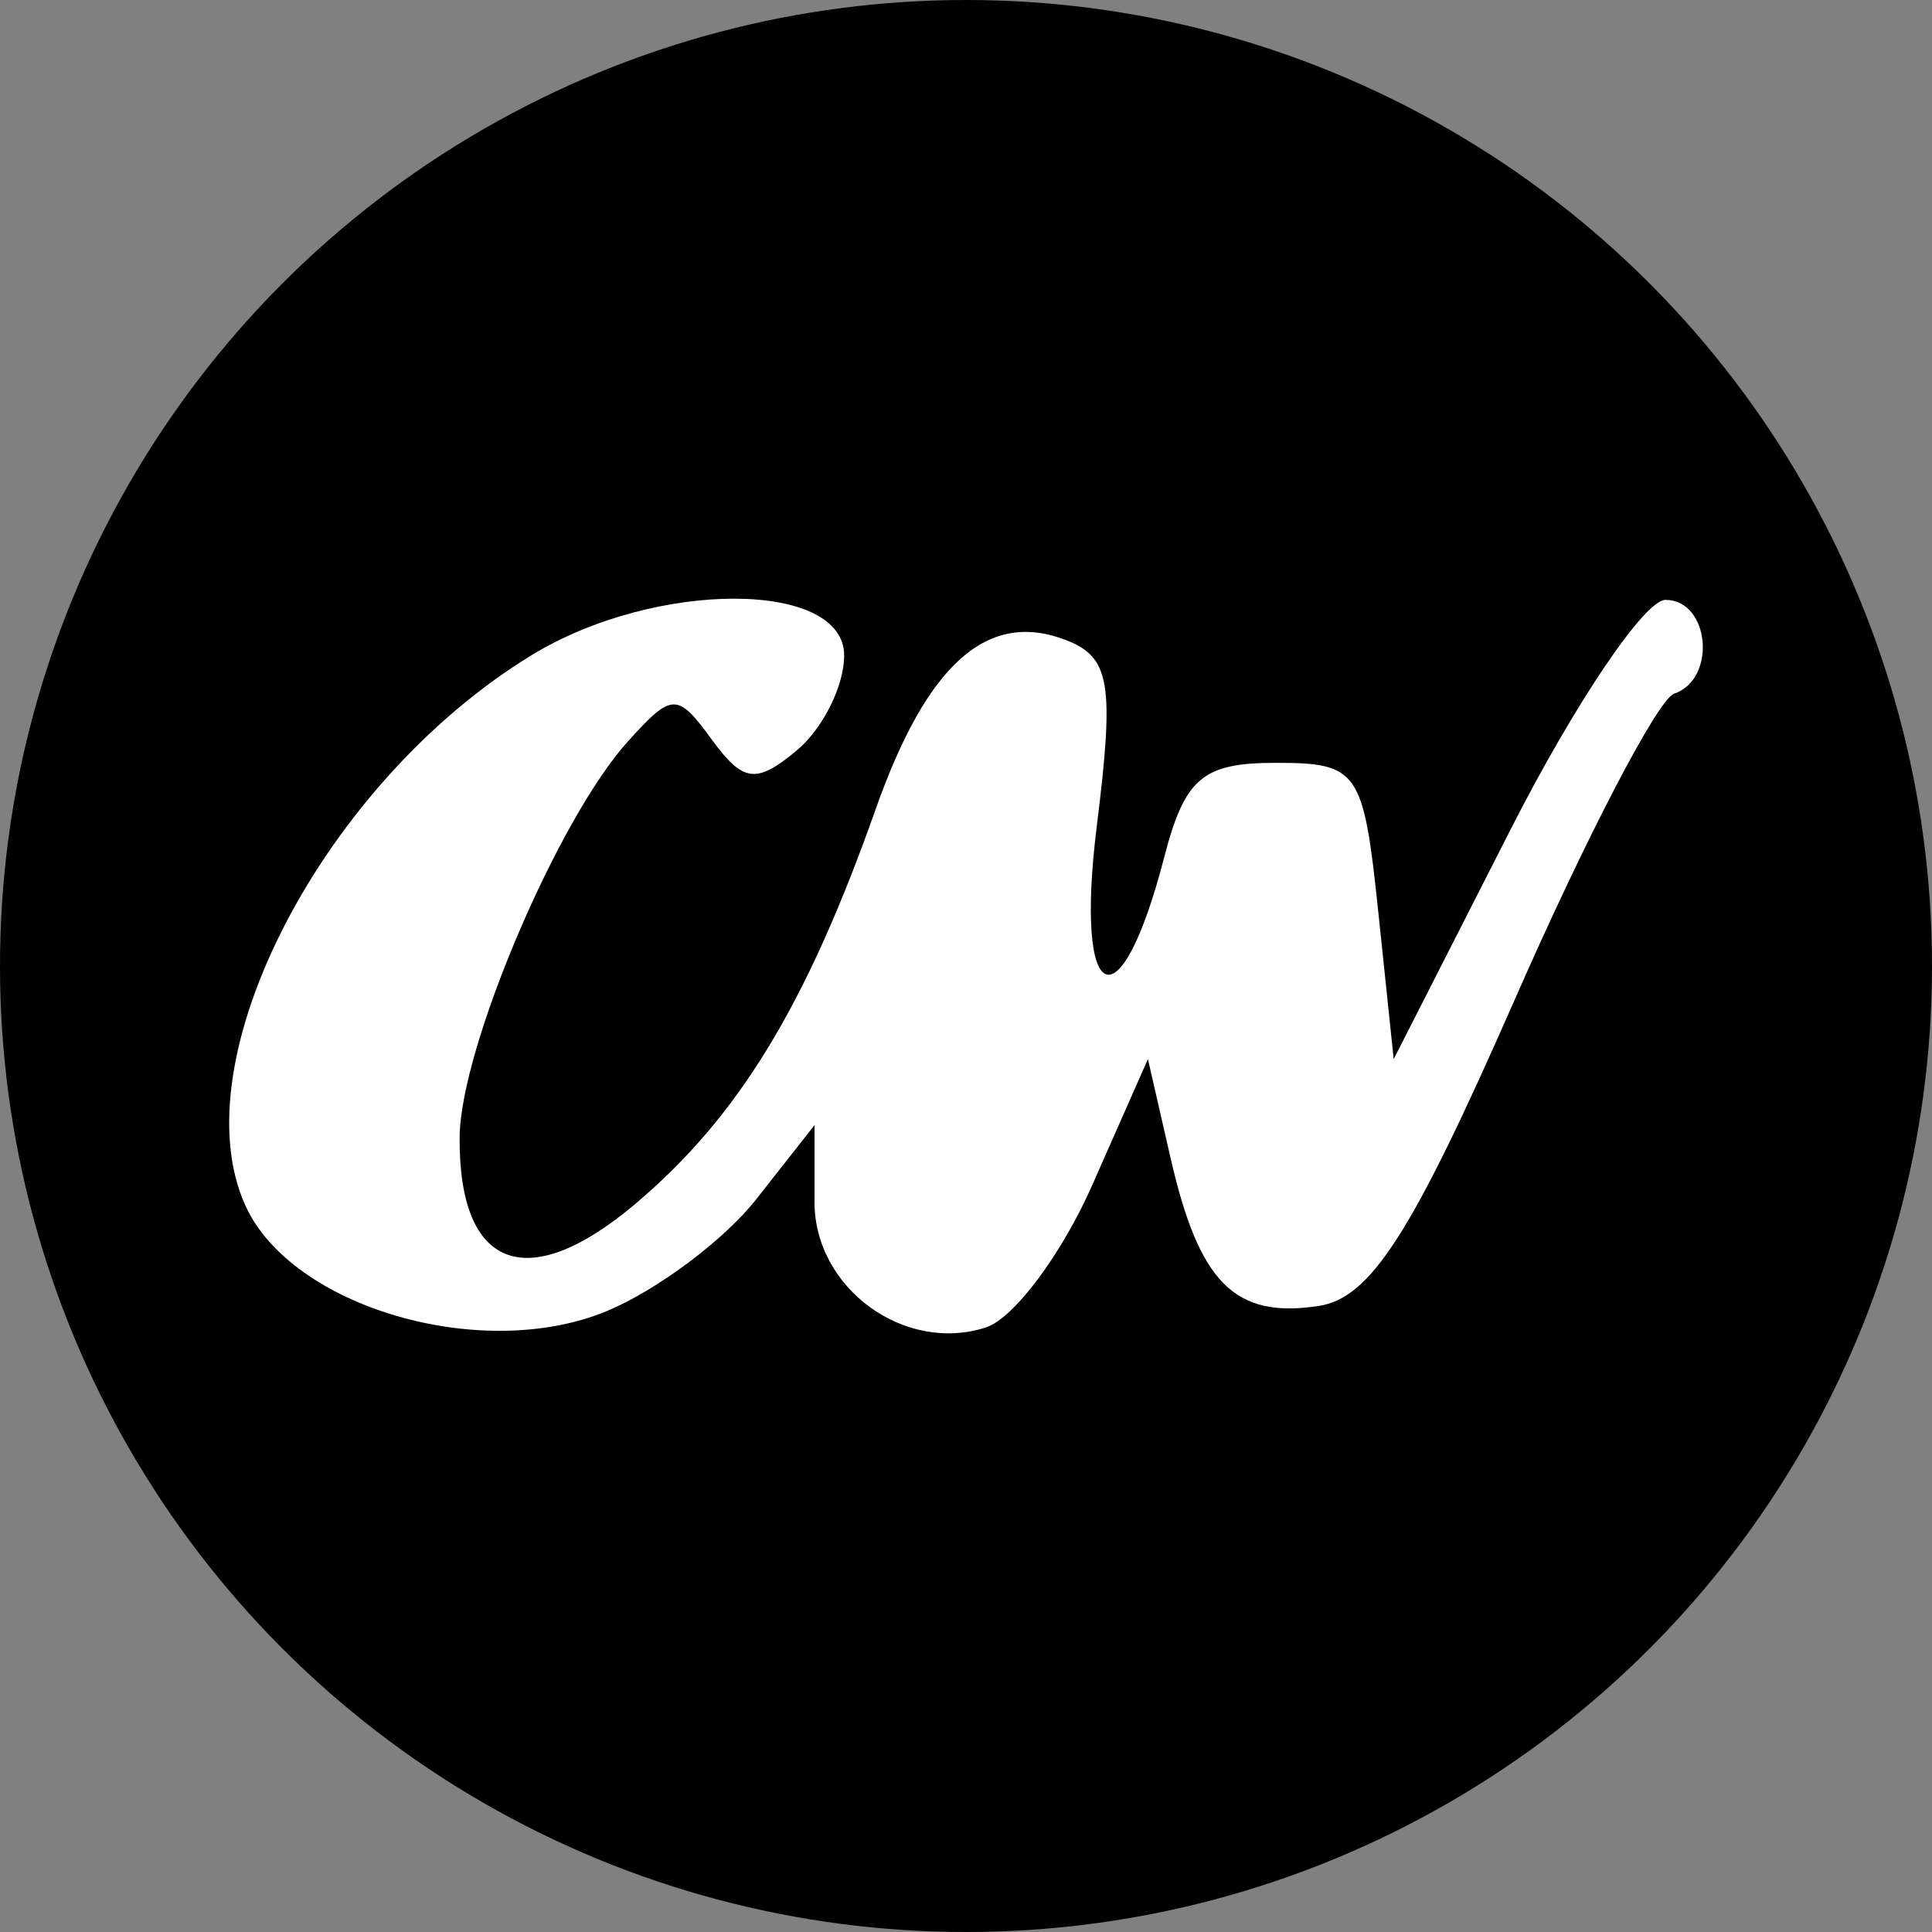
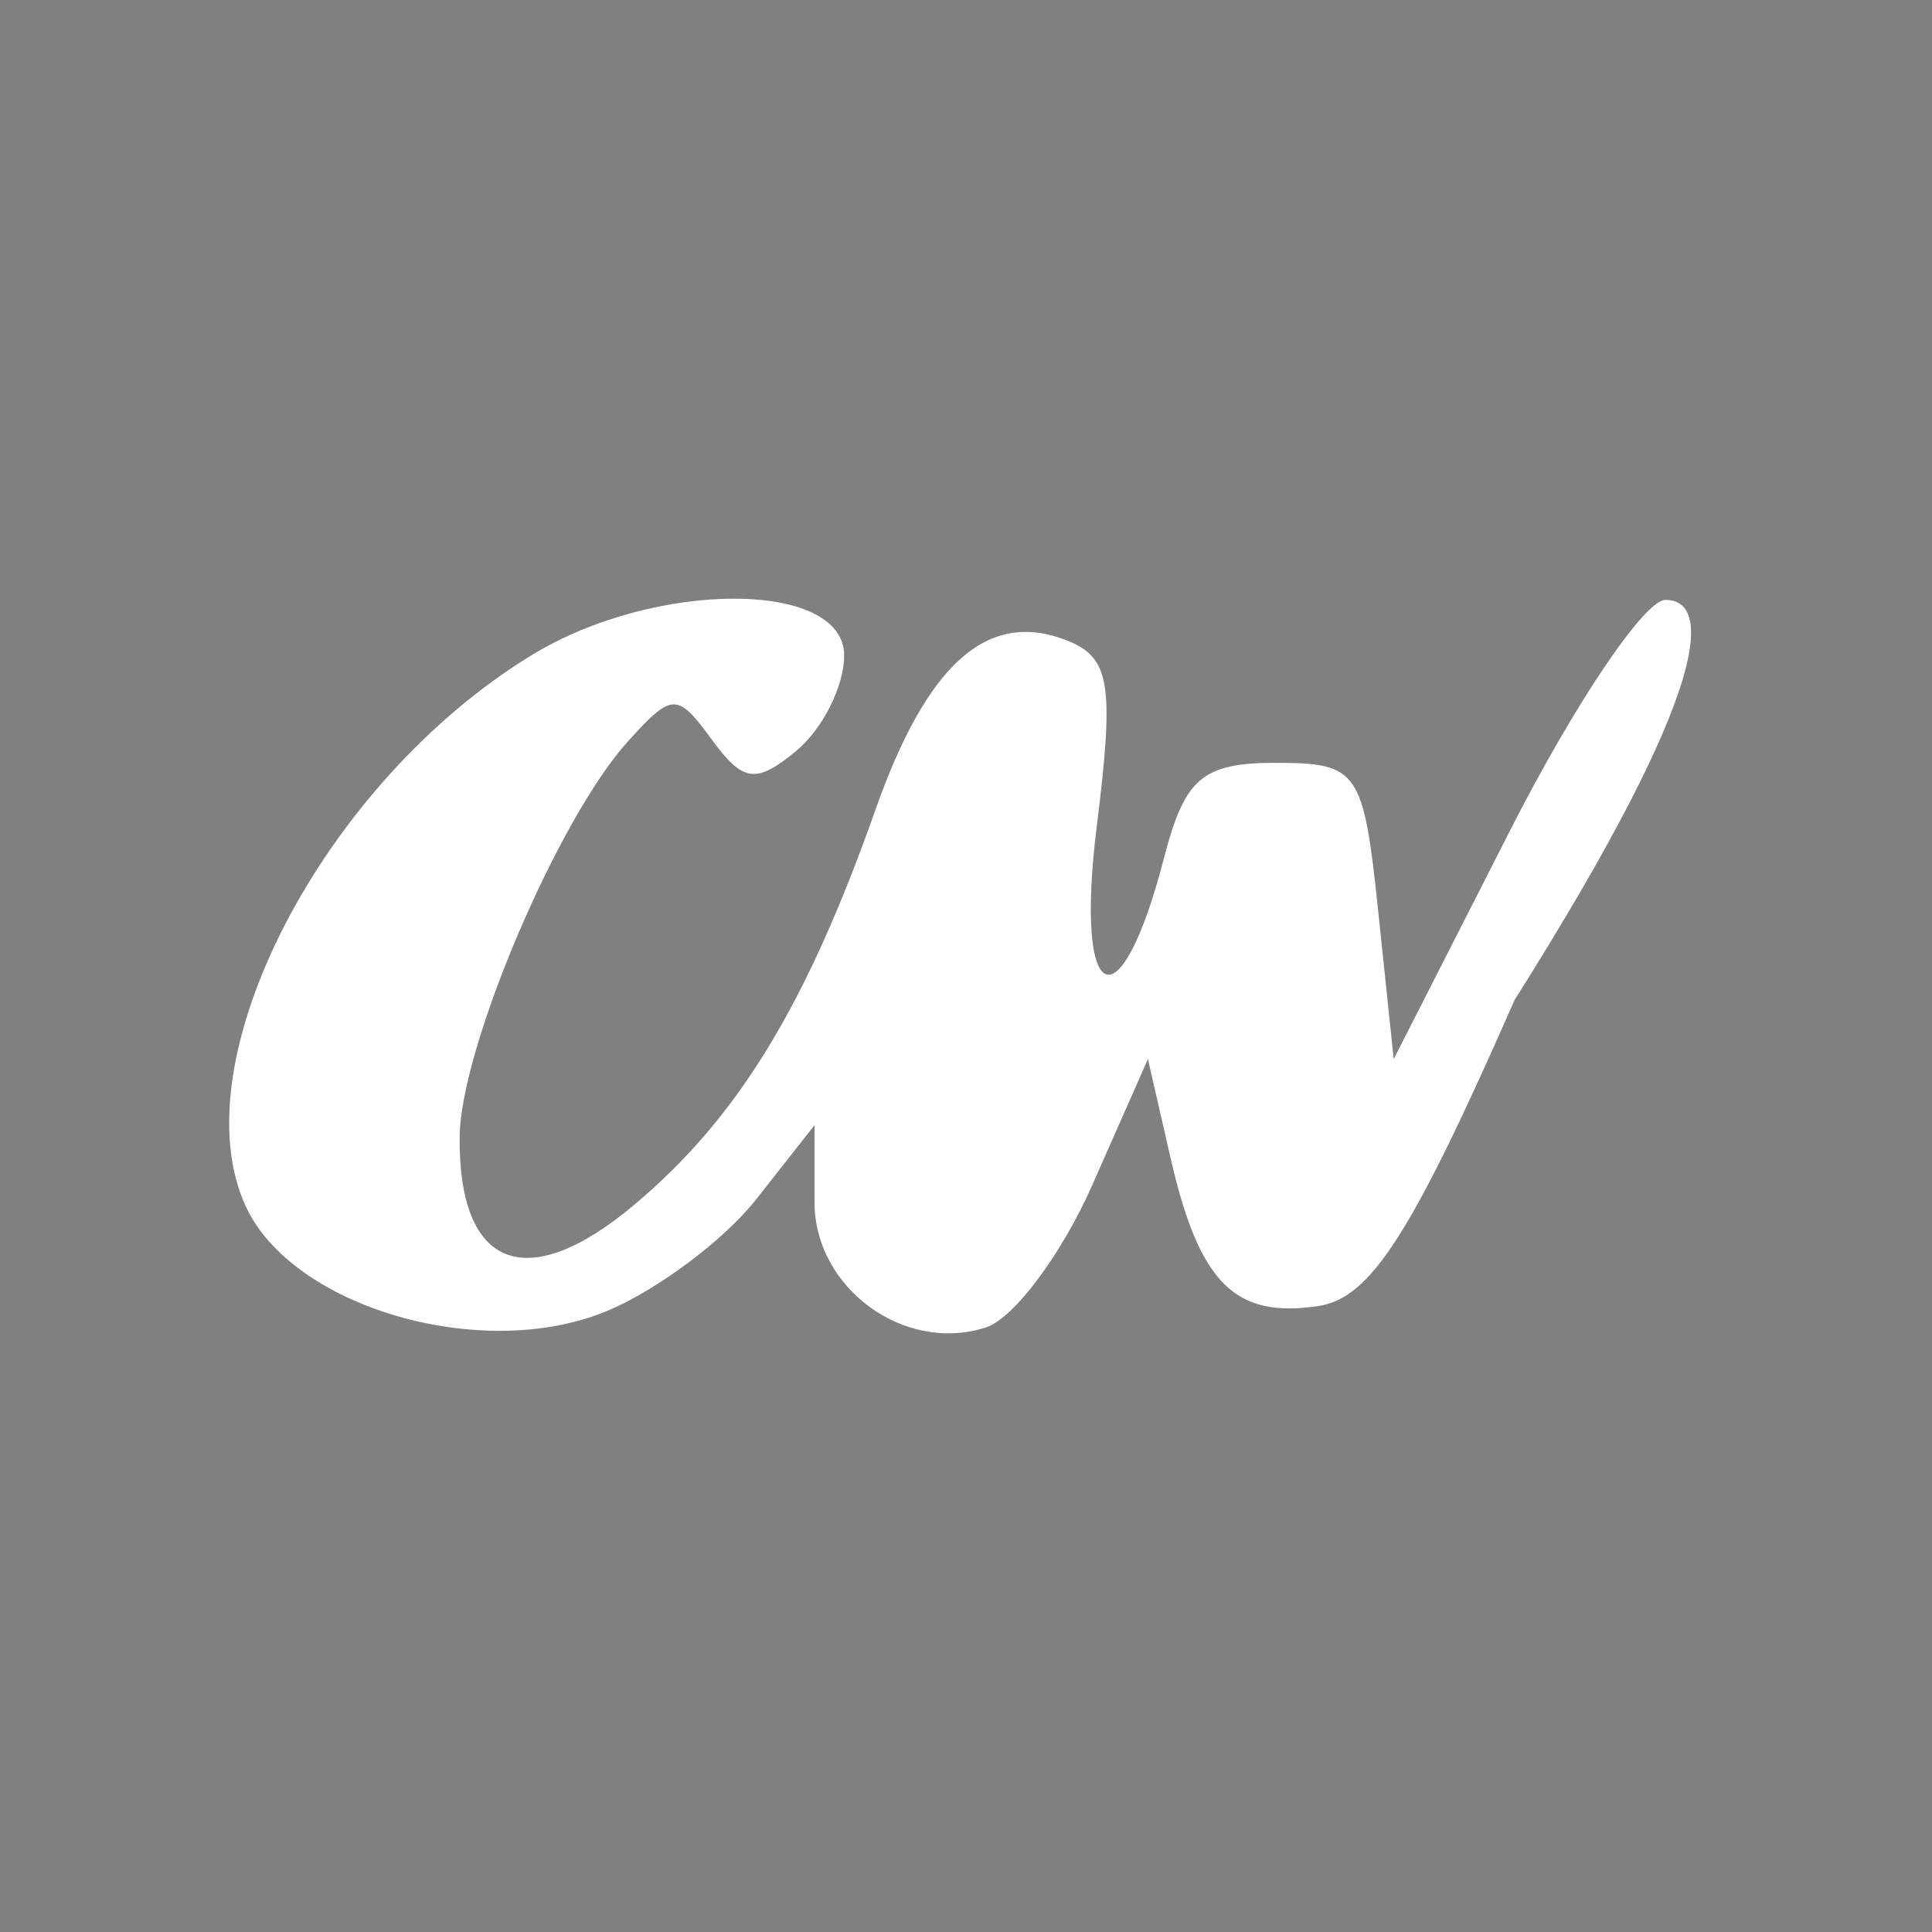
<svg xmlns="http://www.w3.org/2000/svg" width="32" height="32" viewBox="0 0 32 32" fill="none">
  <rect x="0" y="0" width="32" height="32" fill="#808080" stroke="none" />
  <g clip-path="url(#clip0_1_18)">
-     <circle cx="16" cy="16" r="16" fill="black" />
-     <path fill-rule="evenodd" clip-rule="evenodd" d="M8.808 10.85C5.36 12.952 2.966 17.557 4.066 19.971C4.833 21.654 7.981 22.573 10.047 21.717C10.88 21.372 11.996 20.538 12.526 19.863L13.491 18.636V19.912C13.491 21.336 14.981 22.424 16.331 21.986C16.793 21.836 17.586 20.774 18.092 19.627L19.013 17.542L19.389 19.183C19.863 21.251 20.451 21.84 21.835 21.632C22.702 21.502 23.381 20.444 25.087 16.561C26.272 13.861 27.461 11.579 27.728 11.49C28.441 11.249 28.32 9.936 27.585 9.936C27.239 9.936 26.085 11.647 25.02 13.739L23.084 17.542L22.827 15.088C22.583 12.759 22.497 12.635 21.129 12.635C19.919 12.635 19.622 12.887 19.281 14.206C18.546 17.041 17.791 16.684 18.167 13.677C18.461 11.319 18.388 10.882 17.651 10.6C16.355 10.102 15.354 10.994 14.503 13.405C13.354 16.658 12.226 18.507 10.509 19.952C8.726 21.452 7.595 21.015 7.613 18.832C7.625 17.358 9.24 13.562 10.4 12.28C11.134 11.469 11.218 11.467 11.792 12.253C12.309 12.959 12.525 12.987 13.193 12.433C13.626 12.073 13.982 11.364 13.982 10.857C13.982 9.606 10.855 9.601 8.808 10.85Z" fill="white" />
+     <path fill-rule="evenodd" clip-rule="evenodd" d="M8.808 10.85C5.36 12.952 2.966 17.557 4.066 19.971C4.833 21.654 7.981 22.573 10.047 21.717C10.88 21.372 11.996 20.538 12.526 19.863L13.491 18.636V19.912C13.491 21.336 14.981 22.424 16.331 21.986C16.793 21.836 17.586 20.774 18.092 19.627L19.013 17.542L19.389 19.183C19.863 21.251 20.451 21.84 21.835 21.632C22.702 21.502 23.381 20.444 25.087 16.561C28.441 11.249 28.32 9.936 27.585 9.936C27.239 9.936 26.085 11.647 25.02 13.739L23.084 17.542L22.827 15.088C22.583 12.759 22.497 12.635 21.129 12.635C19.919 12.635 19.622 12.887 19.281 14.206C18.546 17.041 17.791 16.684 18.167 13.677C18.461 11.319 18.388 10.882 17.651 10.6C16.355 10.102 15.354 10.994 14.503 13.405C13.354 16.658 12.226 18.507 10.509 19.952C8.726 21.452 7.595 21.015 7.613 18.832C7.625 17.358 9.24 13.562 10.4 12.28C11.134 11.469 11.218 11.467 11.792 12.253C12.309 12.959 12.525 12.987 13.193 12.433C13.626 12.073 13.982 11.364 13.982 10.857C13.982 9.606 10.855 9.601 8.808 10.85Z" fill="white" />
  </g>
  <defs>
    <clipPath id="clip0_1_18">
      <rect width="32" height="32" fill="white" />
    </clipPath>
  </defs>
</svg>